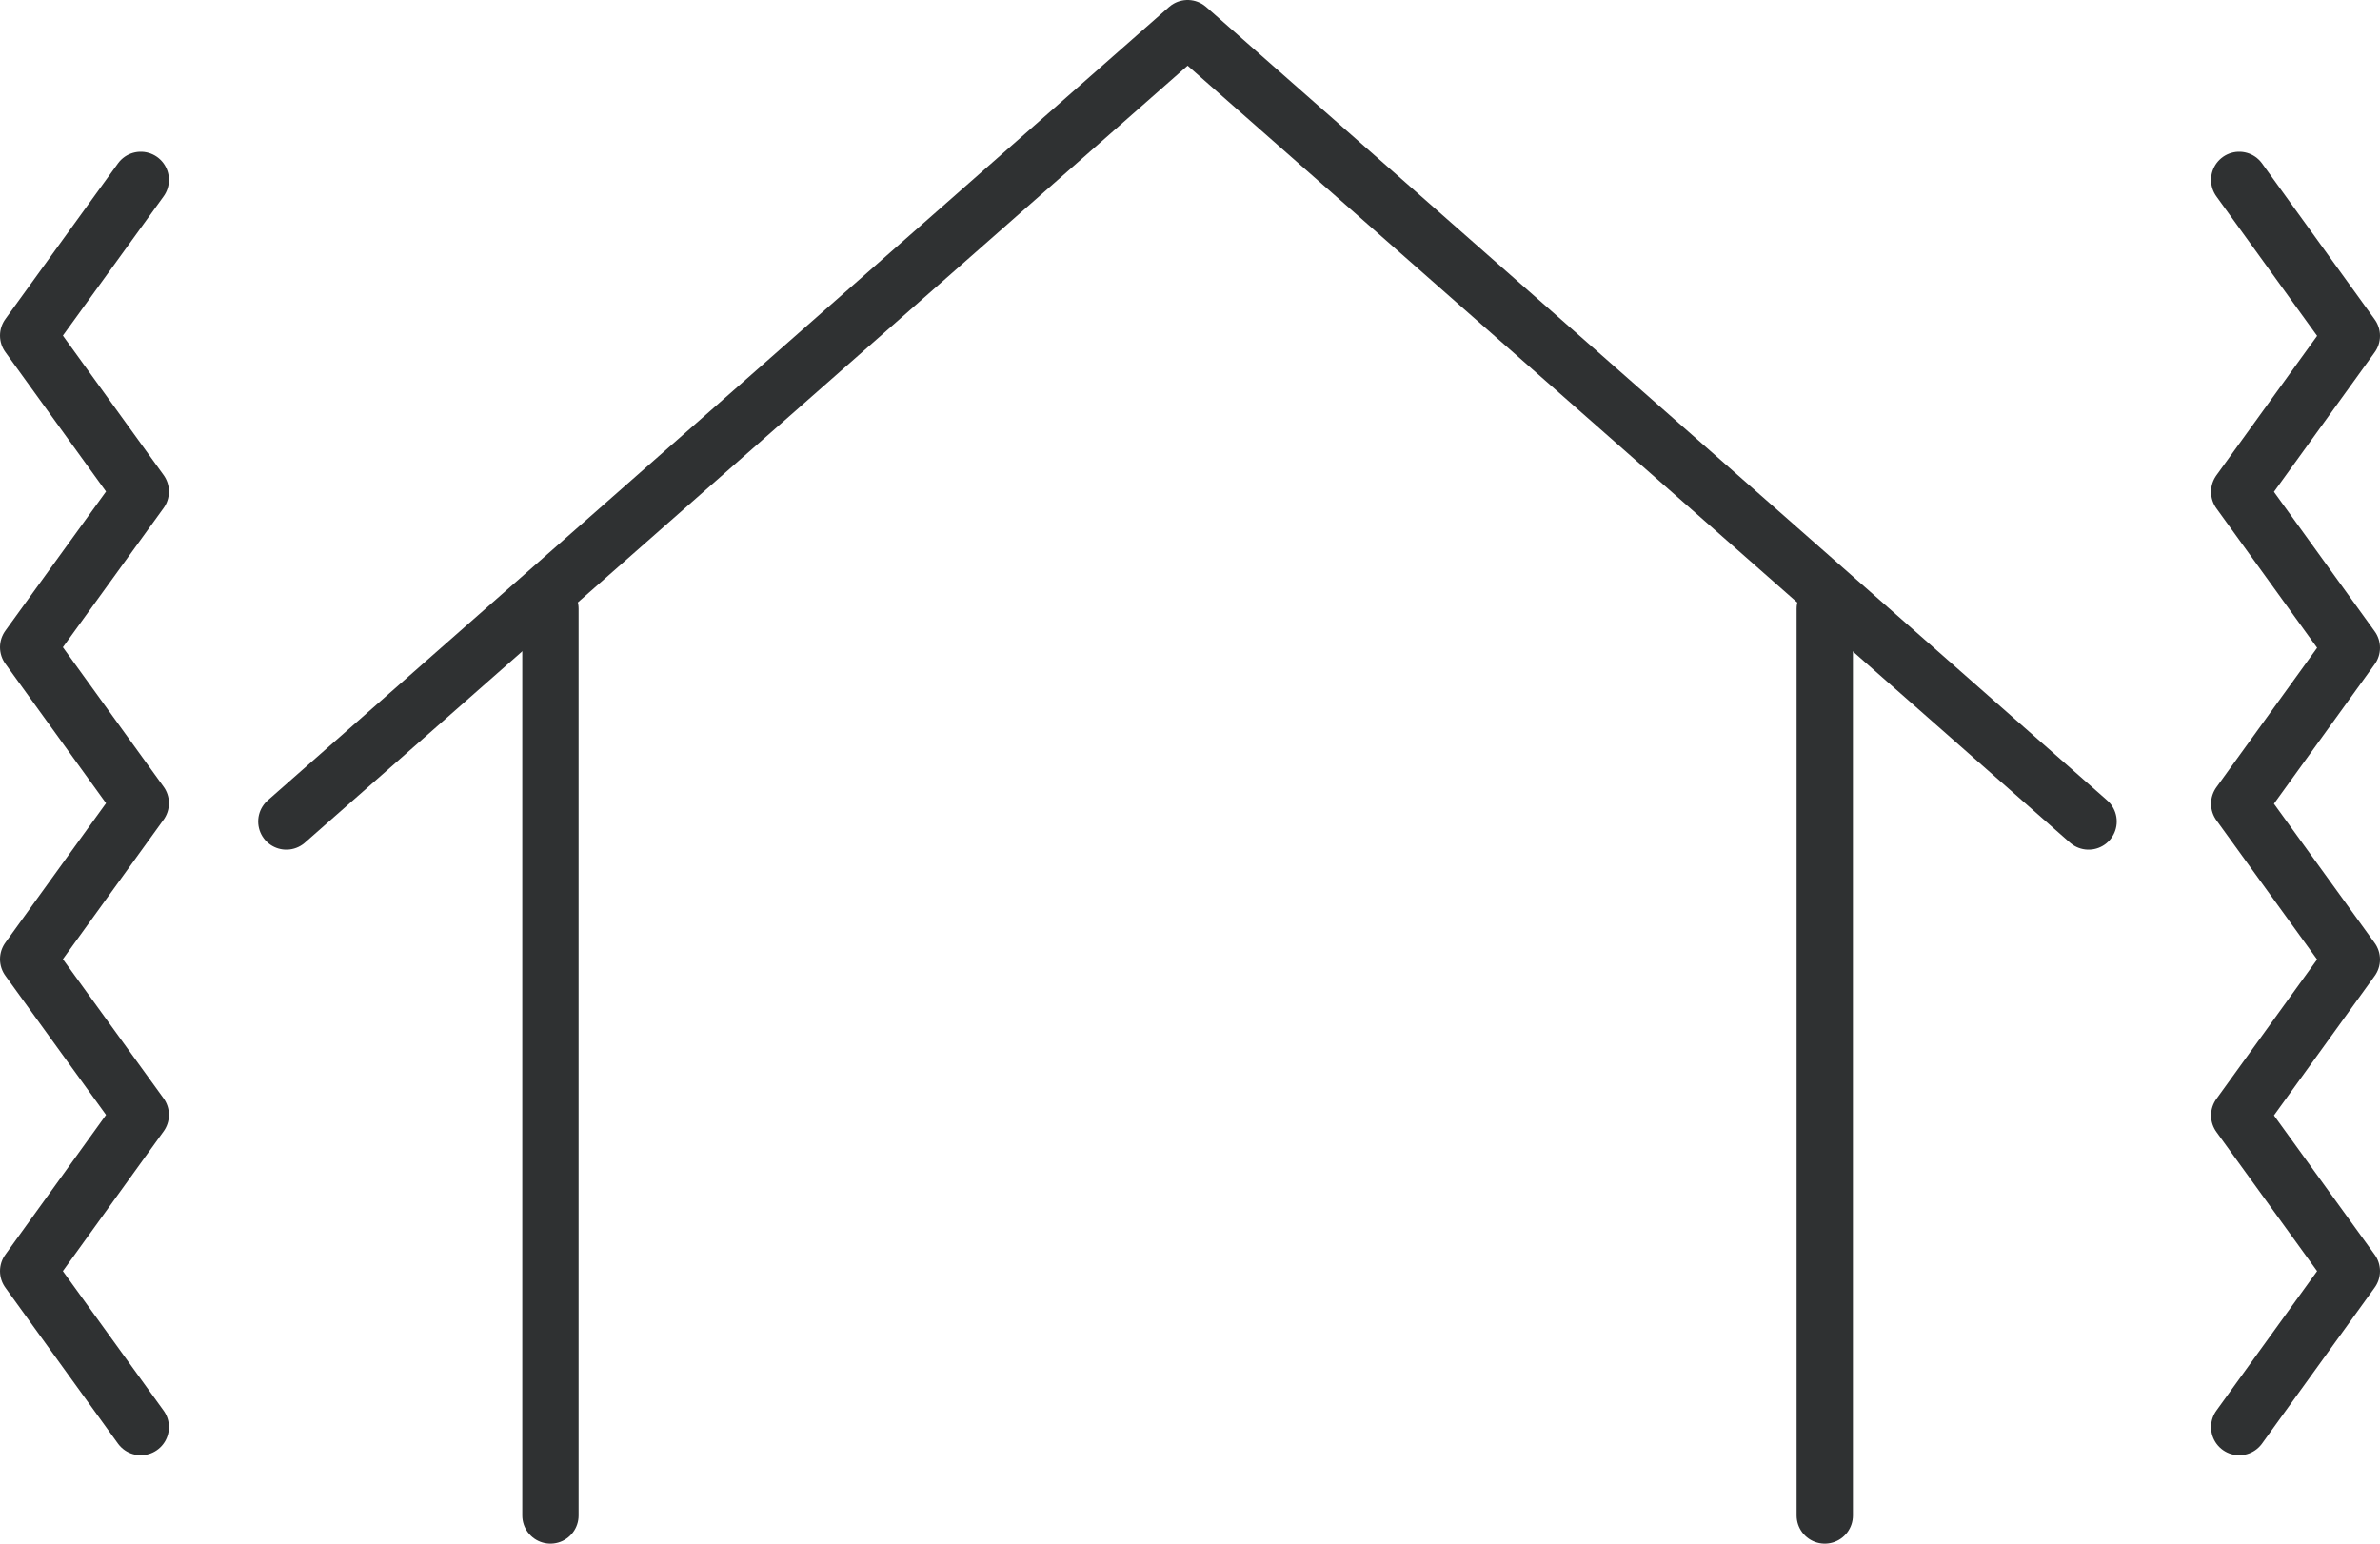
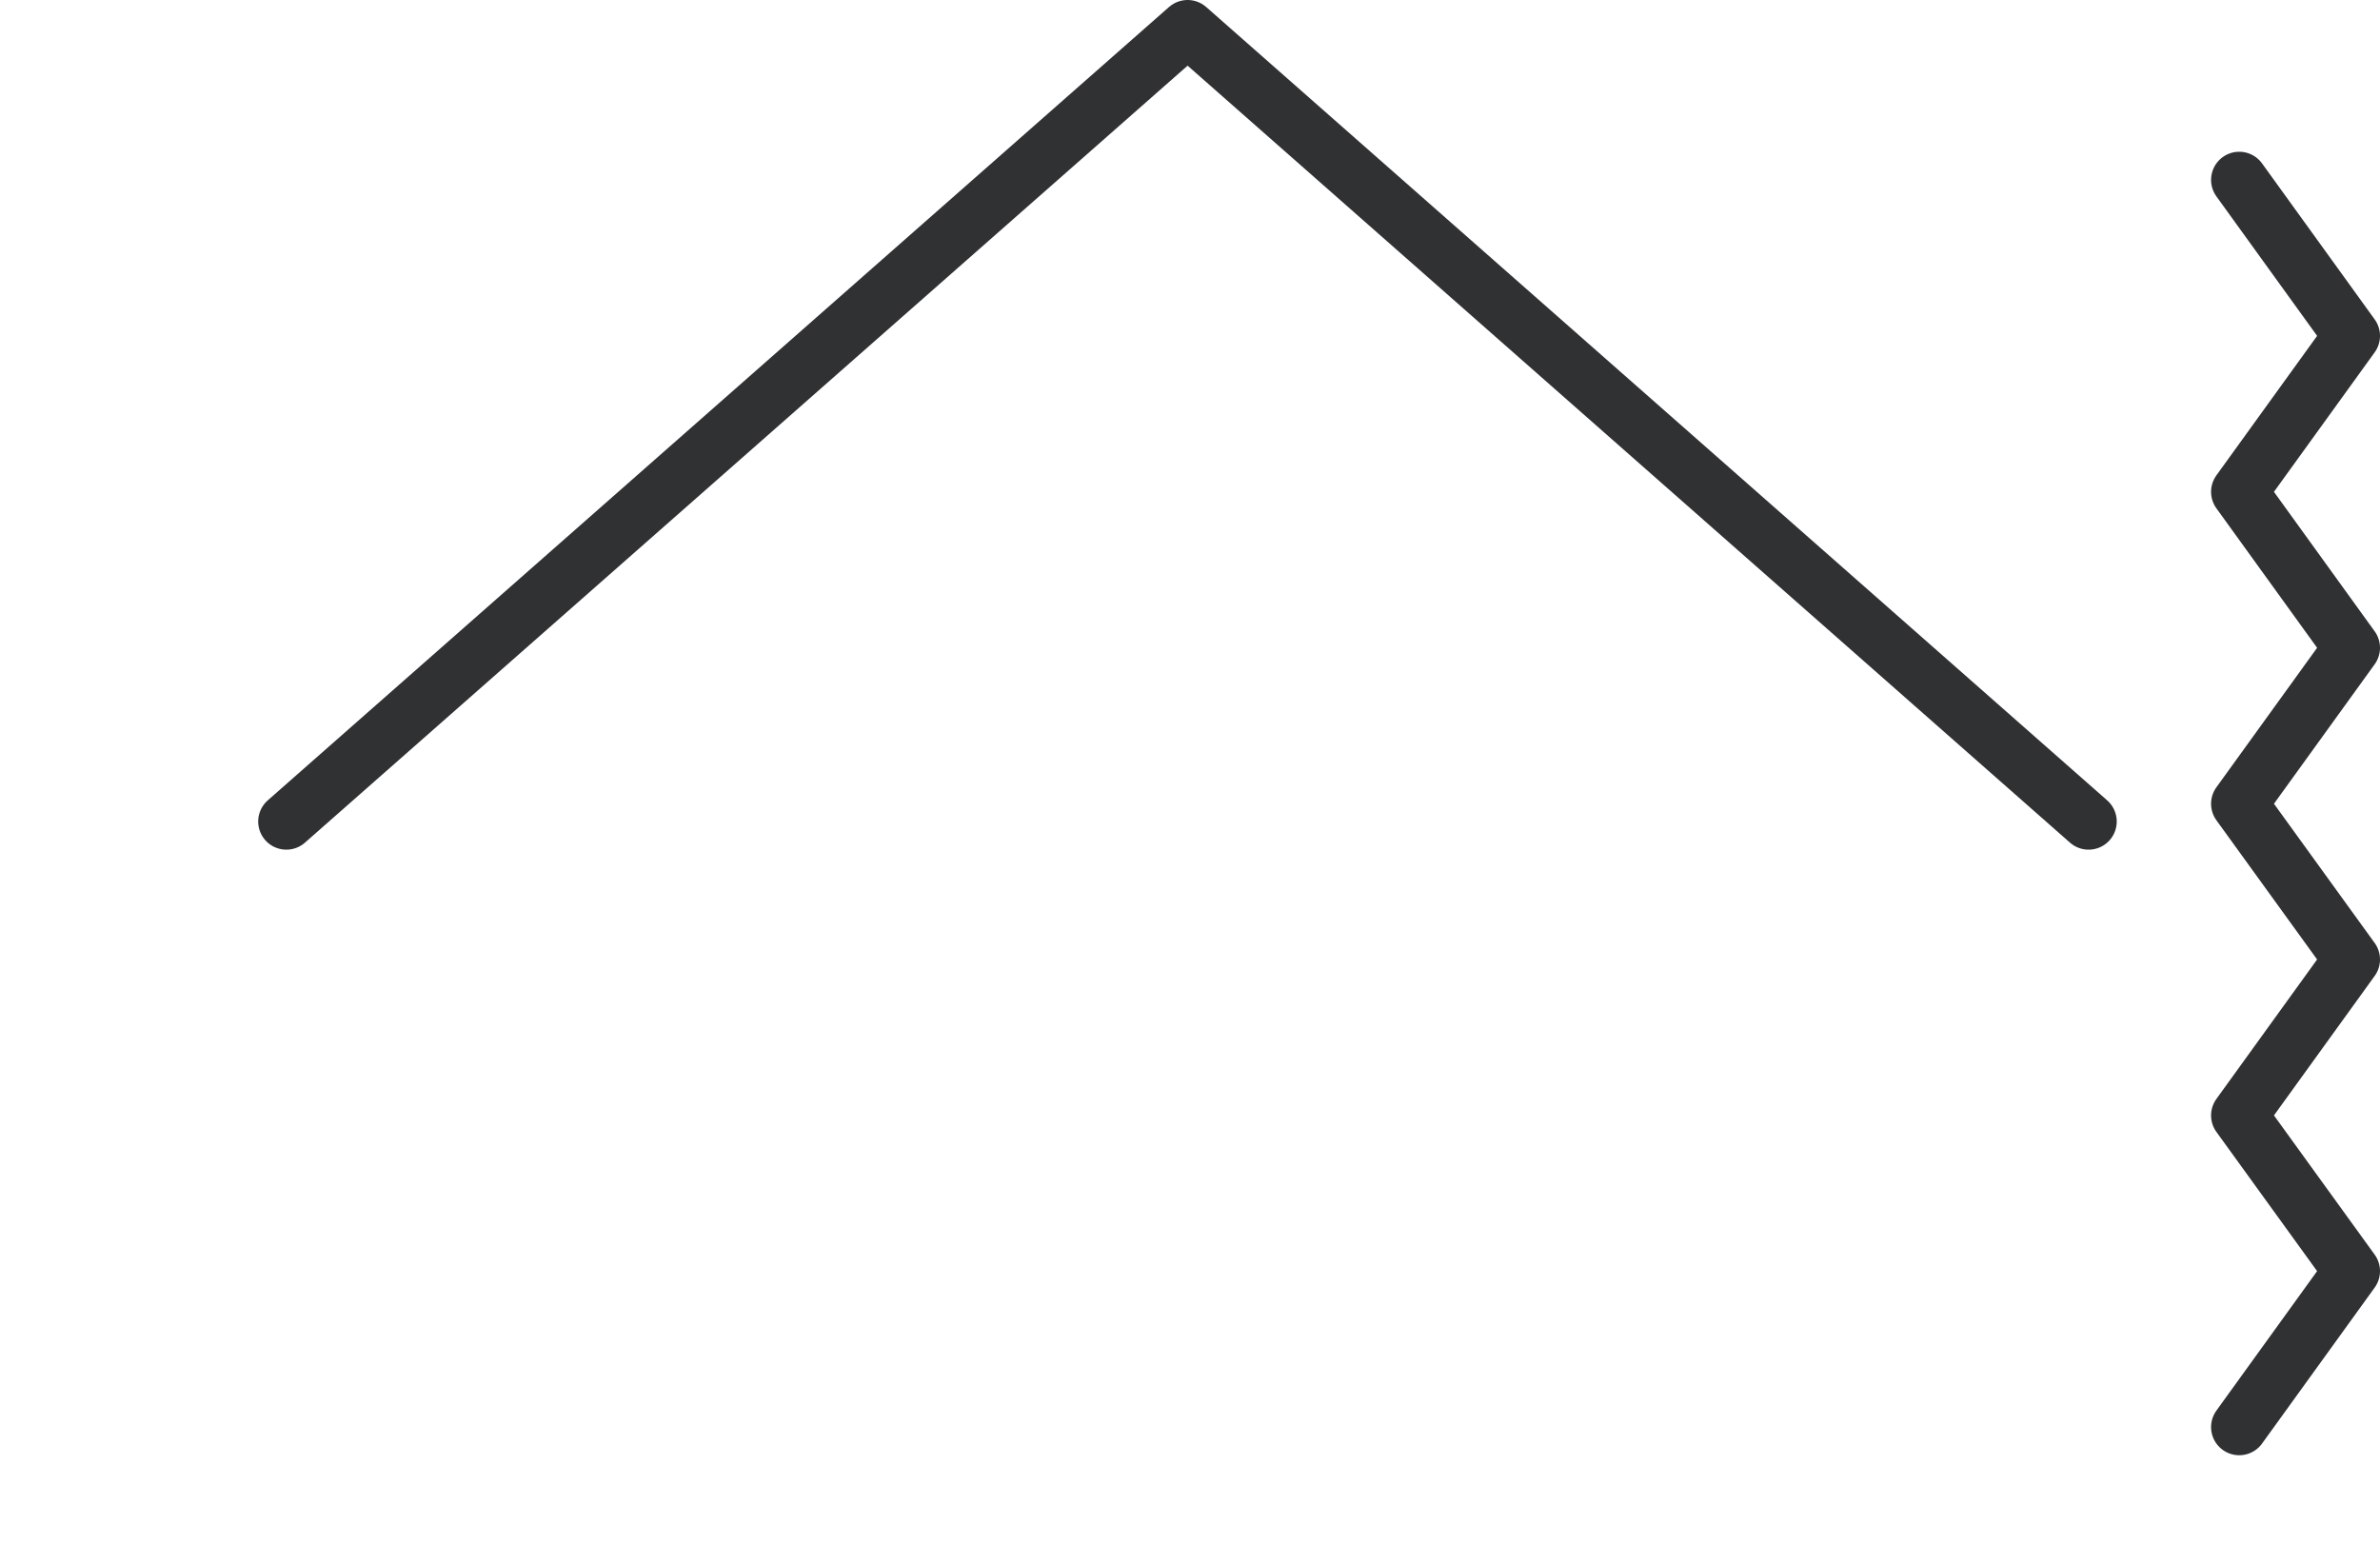
<svg xmlns="http://www.w3.org/2000/svg" id="_イヤー_2" viewBox="0 0 84.53 54.83">
  <defs>
    <style>.cls-1{fill:none;stroke:#2f3132;stroke-linecap:round;stroke-linejoin:round;stroke-width:2px;}</style>
  </defs>
  <g id="_イヤー_1-2">
    <g>
      <g>
-         <line class="cls-1" x1="19.55" y1="53.83" x2="19.55" y2="21.62" />
-         <line class="cls-1" x1="64.81" y1="21.62" x2="64.81" y2="53.83" />
        <polyline class="cls-1" points="10.17 29.18 42.18 1 74.18 29.18" />
      </g>
-       <polyline class="cls-1" points="5 6.39 1 11.92 5 17.46 1 22.99 5 28.53 1 34.07 5 39.6 1 45.15 5 50.69" />
      <polyline class="cls-1" points="79.53 50.69 83.53 45.15 79.53 39.62 83.53 34.08 79.53 28.55 83.53 23.01 79.53 17.47 83.53 11.93 79.53 6.39" />
    </g>
  </g>
</svg>